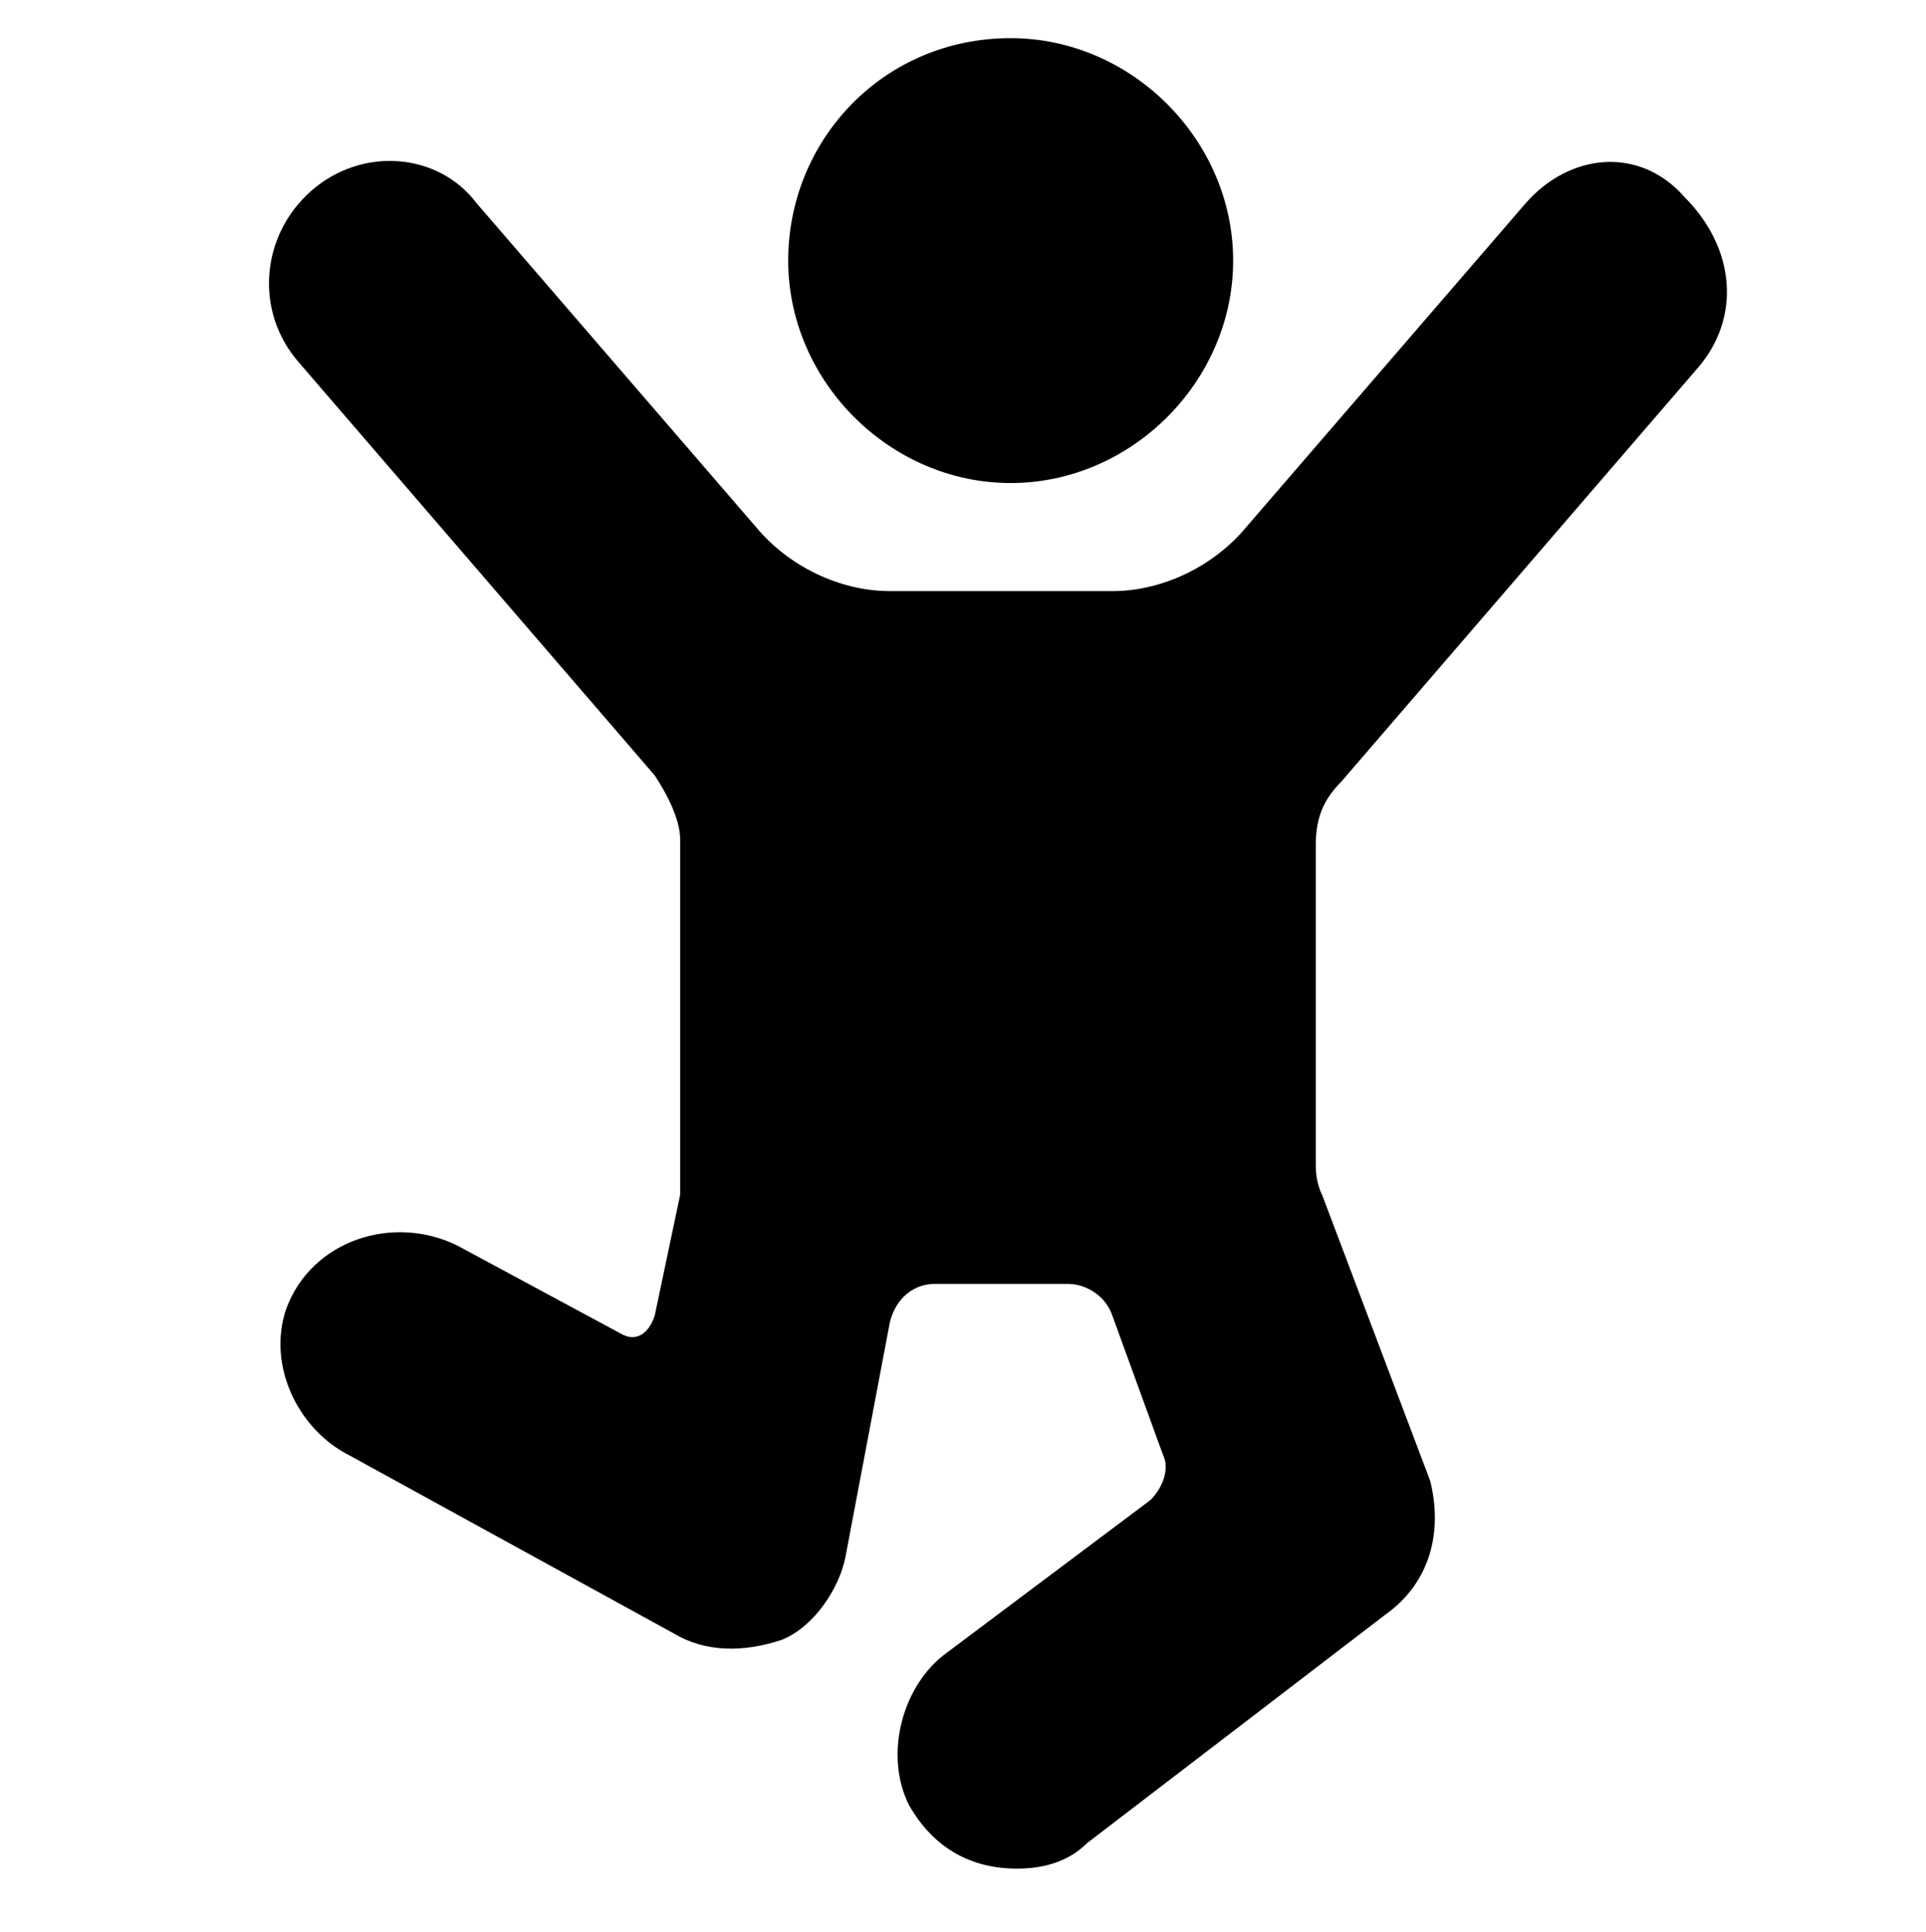
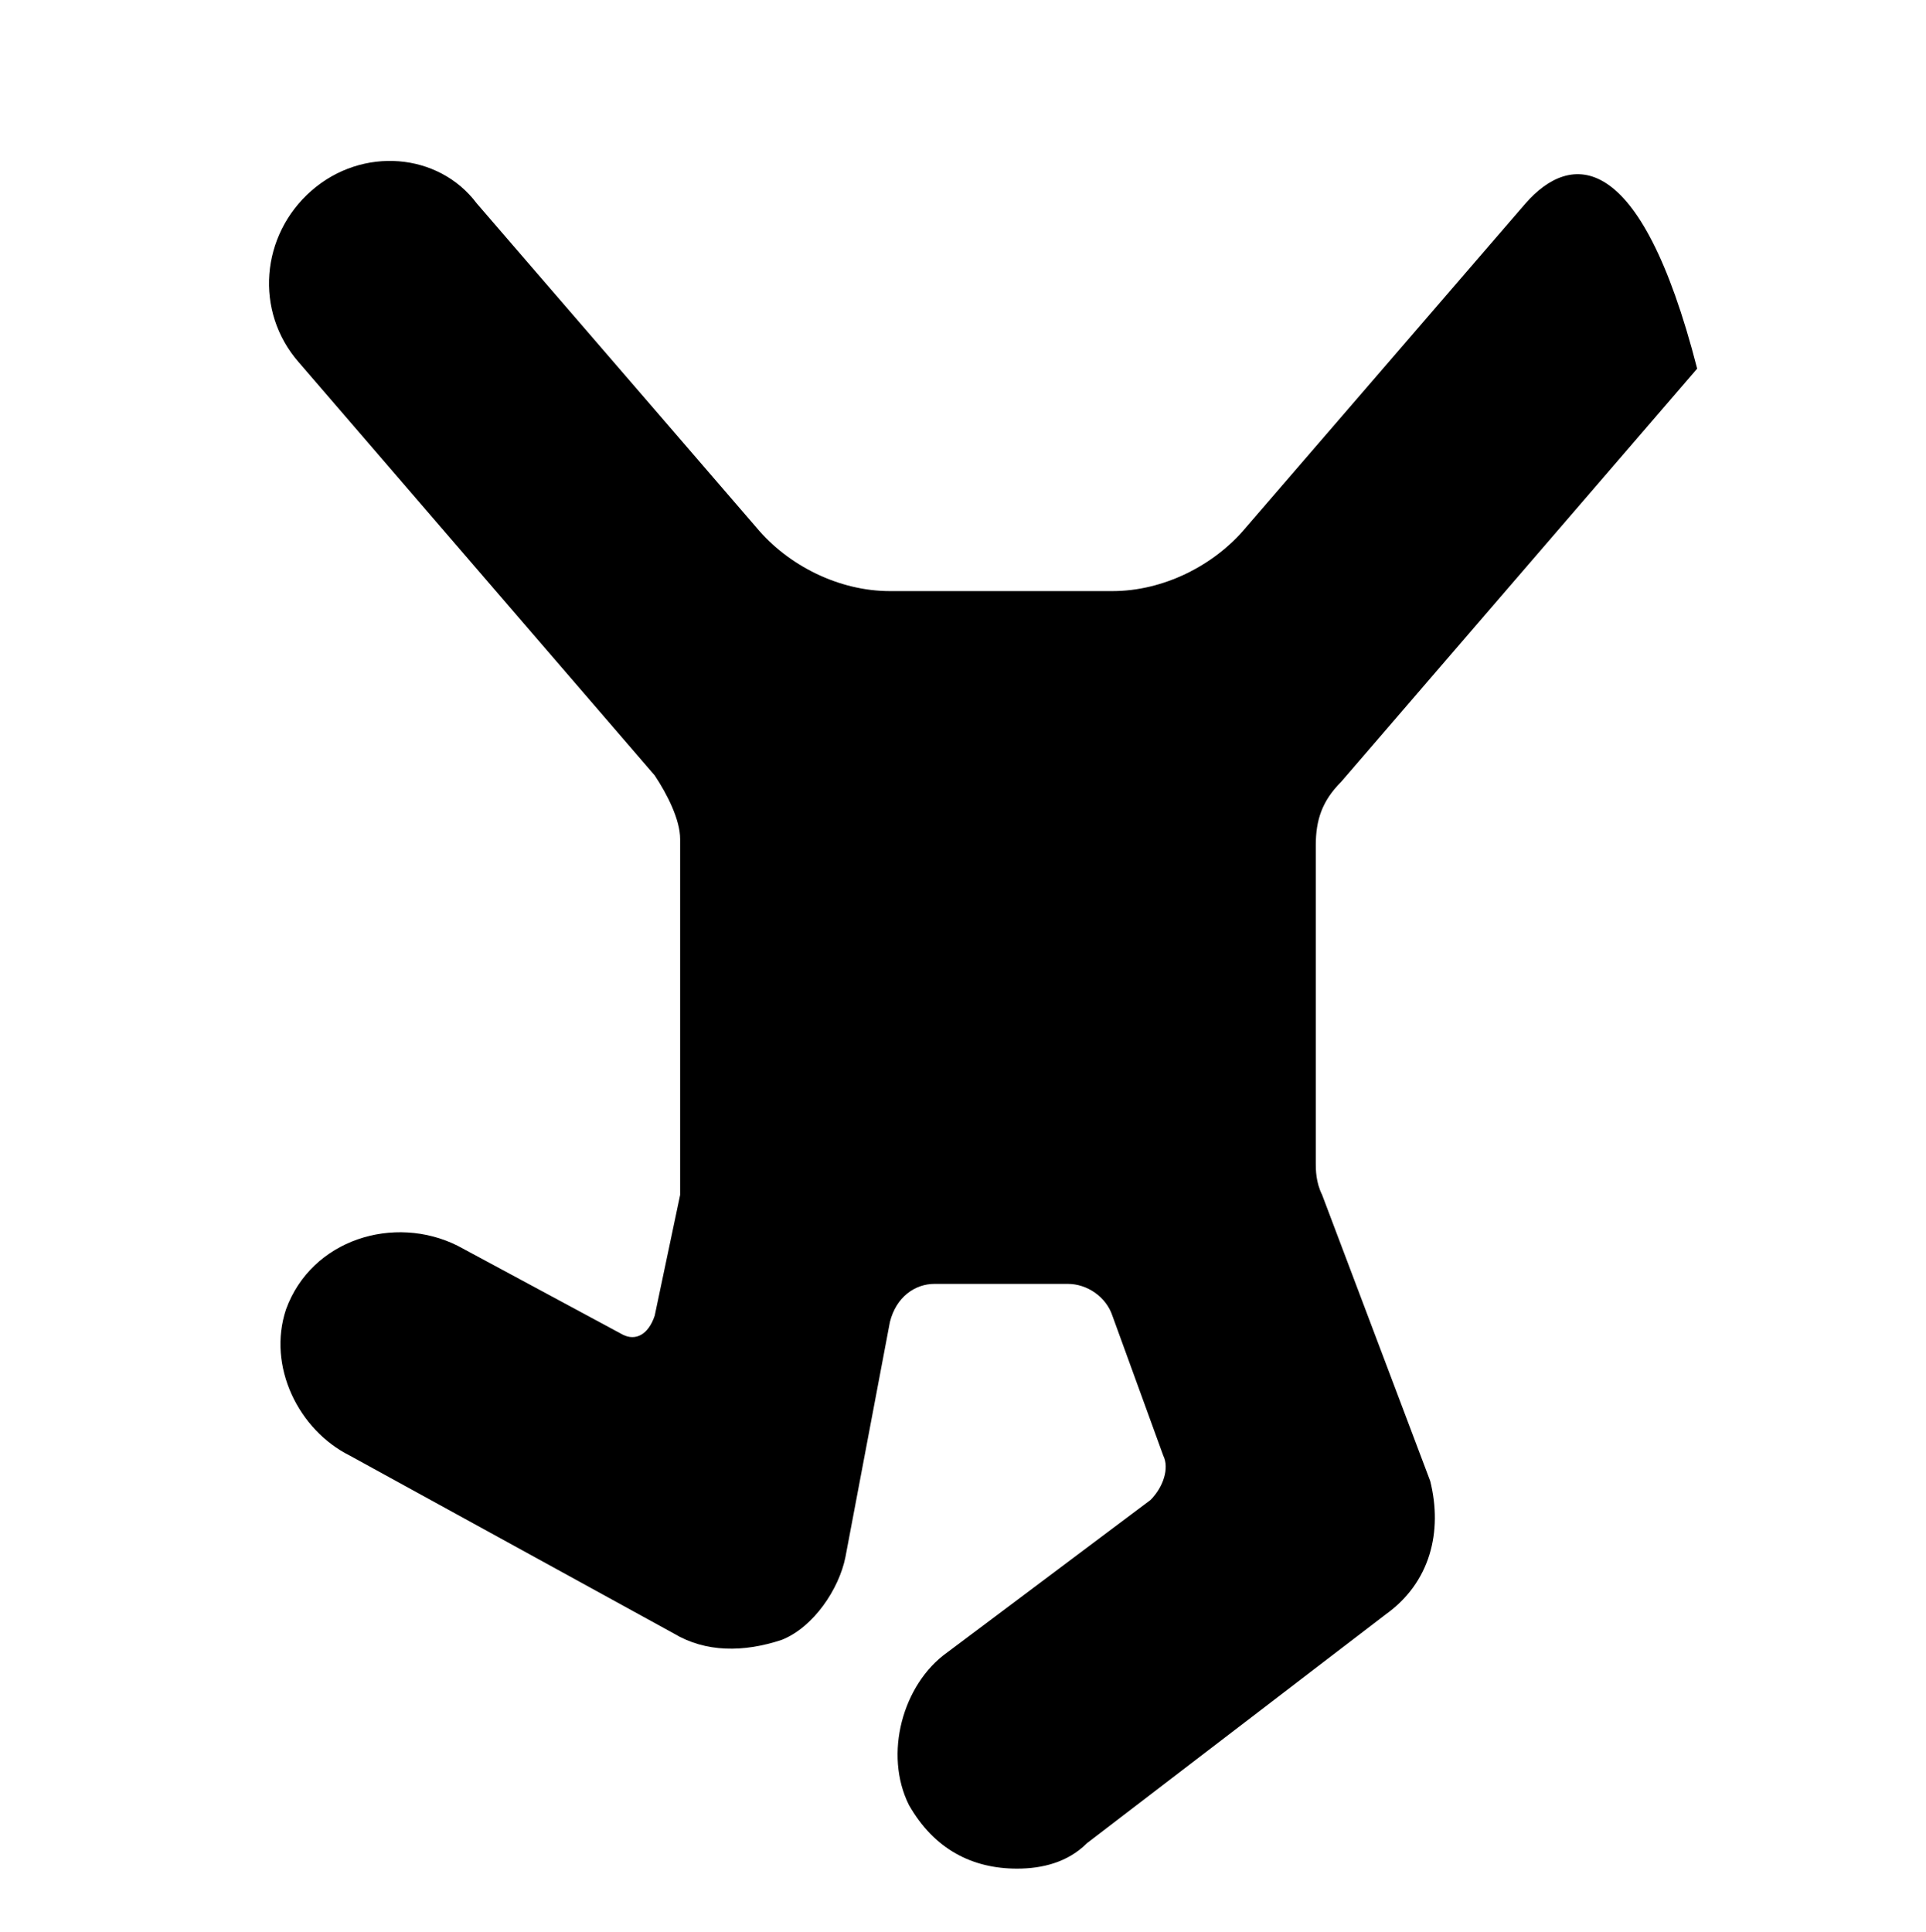
<svg xmlns="http://www.w3.org/2000/svg" version="1.1" x="0px" y="0px" viewBox="0 0 30.3 30.4" style="enable-background:new 0 0 30.3 30.4;" xml:space="preserve">
  <g id="Layer_1">
-     <path d="M12.4,4.1c0,1.9,1.6,3.5,3.5,3.5c1.9,0,3.5-1.6,3.5-3.5c0-1.9-1.6-3.5-3.5-3.5C13.9,0.6,12.4,2.2,12.4,4.1z" />
-     <path d="M24,3.2l-4.4,5.1c-0.5,0.6-1.3,1-2.1,1H14c-0.8,0-1.6-0.4-2.1-1L7.5,3.2C6.9,2.4,5.7,2.3,4.9,3S4,4.9,4.7,5.7l5.6,6.5   c0.2,0.3,0.4,0.7,0.4,1v5.3v0.3l-0.4,1.9C10.2,21,10,21.1,9.8,21l-2.6-1.4c-1-0.5-2.3-0.1-2.7,1c-0.3,0.9,0.2,1.9,1,2.3l5.1,2.8   c0.5,0.3,1.1,0.3,1.7,0.1c0.5-0.2,0.9-0.8,1-1.3l0.7-3.7c0.1-0.4,0.4-0.6,0.7-0.6h2.1c0.3,0,0.6,0.2,0.7,0.5l0.8,2.2   c0.1,0.2,0,0.5-0.2,0.7L14.9,26c-0.7,0.5-1,1.6-0.6,2.4c0.4,0.7,1,1,1.7,1c0.4,0,0.8-0.1,1.1-0.4l4.7-3.6c0.7-0.5,0.9-1.3,0.7-2.1   l-1.7-4.5c-0.1-0.2-0.1-0.4-0.1-0.5v-5c0-0.4,0.1-0.7,0.4-1l5.6-6.5c0.7-0.8,0.6-1.9-0.2-2.7C25.8,2.3,24.7,2.4,24,3.2L24,3.2z" />
+     <path d="M24,3.2l-4.4,5.1c-0.5,0.6-1.3,1-2.1,1H14c-0.8,0-1.6-0.4-2.1-1L7.5,3.2C6.9,2.4,5.7,2.3,4.9,3S4,4.9,4.7,5.7l5.6,6.5   c0.2,0.3,0.4,0.7,0.4,1v5.3v0.3l-0.4,1.9C10.2,21,10,21.1,9.8,21l-2.6-1.4c-1-0.5-2.3-0.1-2.7,1c-0.3,0.9,0.2,1.9,1,2.3l5.1,2.8   c0.5,0.3,1.1,0.3,1.7,0.1c0.5-0.2,0.9-0.8,1-1.3l0.7-3.7c0.1-0.4,0.4-0.6,0.7-0.6h2.1c0.3,0,0.6,0.2,0.7,0.5l0.8,2.2   c0.1,0.2,0,0.5-0.2,0.7L14.9,26c-0.7,0.5-1,1.6-0.6,2.4c0.4,0.7,1,1,1.7,1c0.4,0,0.8-0.1,1.1-0.4l4.7-3.6c0.7-0.5,0.9-1.3,0.7-2.1   l-1.7-4.5c-0.1-0.2-0.1-0.4-0.1-0.5v-5c0-0.4,0.1-0.7,0.4-1l5.6-6.5C25.8,2.3,24.7,2.4,24,3.2L24,3.2z" />
  </g>
  <g id="Layer_2">
</g>
</svg>